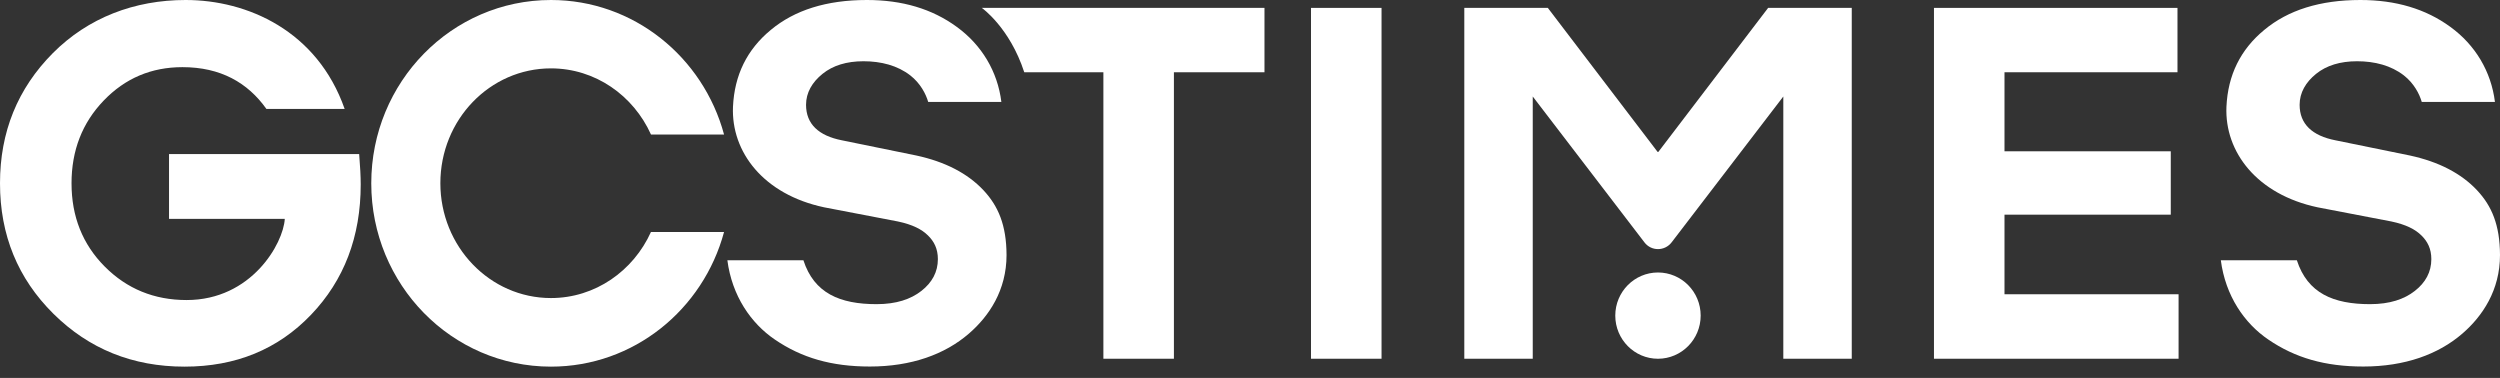
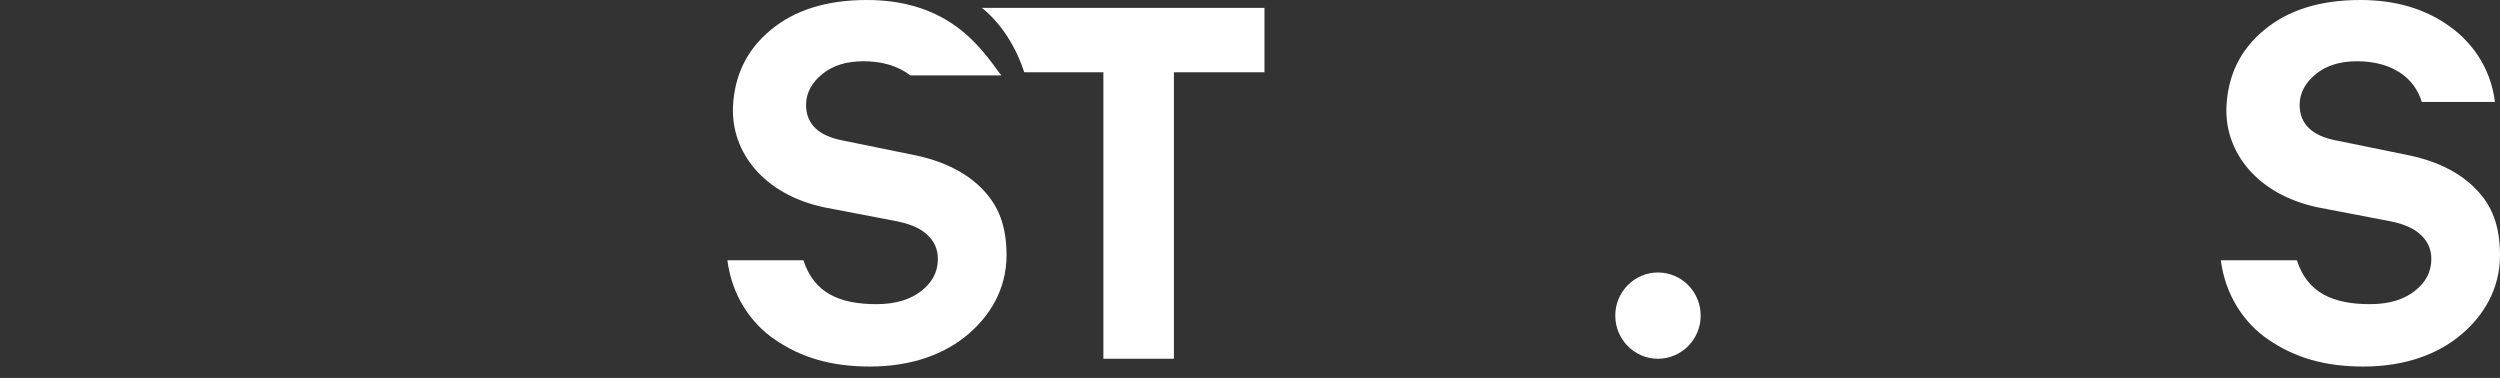
<svg xmlns="http://www.w3.org/2000/svg" width="172" height="26" viewBox="0 0 172 26" fill="none">
  <rect x="0" y="0" width="172" height="26" fill="#333333" stroke="none" />
-   <path d="M90.197 24.681V0.543H95.05V24.681H90.197Z" fill="white" />
-   <path d="M149.879 24.681H133.057V0.543H149.811V4.971H137.909V10.409H149.349V14.769H137.909V20.245H149.886V24.681H149.879Z" fill="white" />
-   <path d="M67.668 13.094C66.57 11.924 65.025 11.129 63.05 10.7L57.917 9.652C56.327 9.339 55.456 8.536 55.456 7.212C55.456 6.371 55.88 5.652 56.592 5.079C57.303 4.505 58.242 4.214 59.408 4.214C60.619 4.214 61.747 4.505 62.626 5.186C63.322 5.729 63.701 6.463 63.86 7.014H68.894C68.637 4.926 67.546 3.098 65.828 1.851C64.125 0.604 62.065 0 59.643 0C56.864 0 54.669 0.696 53.033 2.057C51.391 3.411 50.528 5.17 50.429 7.35C50.3 10.448 52.519 13.377 56.705 14.264L61.77 15.236C62.792 15.45 63.428 15.786 63.844 16.199C64.261 16.605 64.526 17.11 64.526 17.828C64.526 18.716 64.125 19.442 63.39 20.016C62.656 20.59 61.664 20.926 60.309 20.926C57.788 20.926 56.009 20.177 55.274 17.905H50.043C50.361 20.352 51.663 22.242 53.306 23.358C55.153 24.62 57.205 25.217 59.847 25.217C62.701 25.217 65.01 24.383 66.668 22.945C68.046 21.752 69.25 19.97 69.25 17.546C69.242 15.465 68.667 14.165 67.668 13.094Z" fill="white" />
+   <path d="M67.668 13.094C66.57 11.924 65.025 11.129 63.05 10.7L57.917 9.652C56.327 9.339 55.456 8.536 55.456 7.212C55.456 6.371 55.88 5.652 56.592 5.079C57.303 4.505 58.242 4.214 59.408 4.214C60.619 4.214 61.747 4.505 62.626 5.186H68.894C68.637 4.926 67.546 3.098 65.828 1.851C64.125 0.604 62.065 0 59.643 0C56.864 0 54.669 0.696 53.033 2.057C51.391 3.411 50.528 5.17 50.429 7.35C50.3 10.448 52.519 13.377 56.705 14.264L61.77 15.236C62.792 15.45 63.428 15.786 63.844 16.199C64.261 16.605 64.526 17.11 64.526 17.828C64.526 18.716 64.125 19.442 63.39 20.016C62.656 20.59 61.664 20.926 60.309 20.926C57.788 20.926 56.009 20.177 55.274 17.905H50.043C50.361 20.352 51.663 22.242 53.306 23.358C55.153 24.62 57.205 25.217 59.847 25.217C62.701 25.217 65.01 24.383 66.668 22.945C68.046 21.752 69.25 19.97 69.25 17.546C69.242 15.465 68.667 14.165 67.668 13.094Z" fill="white" />
  <path d="M170.425 13.094C169.327 11.924 167.783 11.129 165.807 10.7L160.674 9.652C159.084 9.339 158.214 8.536 158.214 7.212C158.214 6.371 158.638 5.652 159.349 5.079C160.061 4.505 161 4.214 162.166 4.214C163.377 4.214 164.505 4.505 165.383 5.186C166.08 5.729 166.458 6.463 166.617 7.014H171.652C171.394 4.926 170.304 3.098 168.586 1.851C166.882 0.604 164.815 0 162.393 0C159.614 0 157.419 0.696 155.783 2.057C154.141 3.411 153.277 5.17 153.179 7.35C153.05 10.448 155.269 13.377 159.455 14.264L164.52 15.236C165.542 15.45 166.178 15.786 166.594 16.199C167.011 16.605 167.276 17.11 167.276 17.828C167.276 18.716 166.875 19.442 166.14 20.016C165.406 20.59 164.414 20.926 163.059 20.926C160.538 20.926 158.759 20.177 158.024 17.905H152.793C153.111 20.352 154.413 22.242 156.056 23.358C157.903 24.62 159.955 25.217 162.597 25.217C165.451 25.217 167.76 24.383 169.418 22.945C170.796 21.752 172 19.97 172 17.546C171.992 15.465 171.425 14.165 170.425 13.094Z" fill="white" />
-   <path d="M121.647 0.543L114.091 10.455H114.046L106.49 0.543H100.744V24.681H105.453V6.639L113.137 16.674C113.607 17.293 114.53 17.293 115.007 16.674L122.692 6.639V24.681H127.401V0.543H121.647Z" fill="white" />
-   <path d="M44.788 15.955C43.577 18.639 40.949 20.506 37.906 20.506C33.704 20.506 30.297 16.964 30.297 12.605C30.297 8.237 33.704 4.704 37.906 4.704C40.957 4.704 43.577 6.57 44.788 9.255H49.815C48.376 3.924 43.592 0 37.906 0C31.077 0 25.543 5.645 25.543 12.612C25.543 19.58 31.077 25.225 37.906 25.225C43.599 25.225 48.376 21.301 49.815 15.962H44.788V15.955Z" fill="white" />
-   <path d="M11.629 10.593V15.06H19.593C19.495 16.75 17.307 20.643 12.84 20.643C10.607 20.643 8.729 19.871 7.207 18.341C5.678 16.804 4.921 14.892 4.921 12.612C4.921 10.356 5.655 8.459 7.132 6.922C8.608 5.385 10.41 4.62 12.552 4.62C15.172 4.62 17.042 5.683 18.329 7.495H23.712C21.826 2.111 17.012 0 12.772 0C9.251 0 6.064 1.216 3.634 3.656C1.211 6.096 0 9.079 0 12.612C0 16.169 1.226 19.159 3.672 21.584C6.117 24.009 9.13 25.225 12.696 25.225C16.217 25.225 19.116 24.039 21.395 21.66C23.674 19.282 24.817 16.291 24.817 12.689C24.817 12.138 24.779 11.442 24.711 10.601H11.629V10.593Z" fill="white" />
  <path d="M67.547 0.543C67.547 0.543 69.462 1.881 70.469 4.971H75.913V24.681H80.765V4.971H86.996V0.543H67.547Z" fill="white" />
  <path d="M117.006 21.714C117.006 23.351 115.688 24.682 114.068 24.682C112.448 24.682 111.131 23.351 111.131 21.714C111.131 20.077 112.448 18.747 114.068 18.747C115.688 18.747 117.006 20.07 117.006 21.714Z" fill="white" />
</svg>